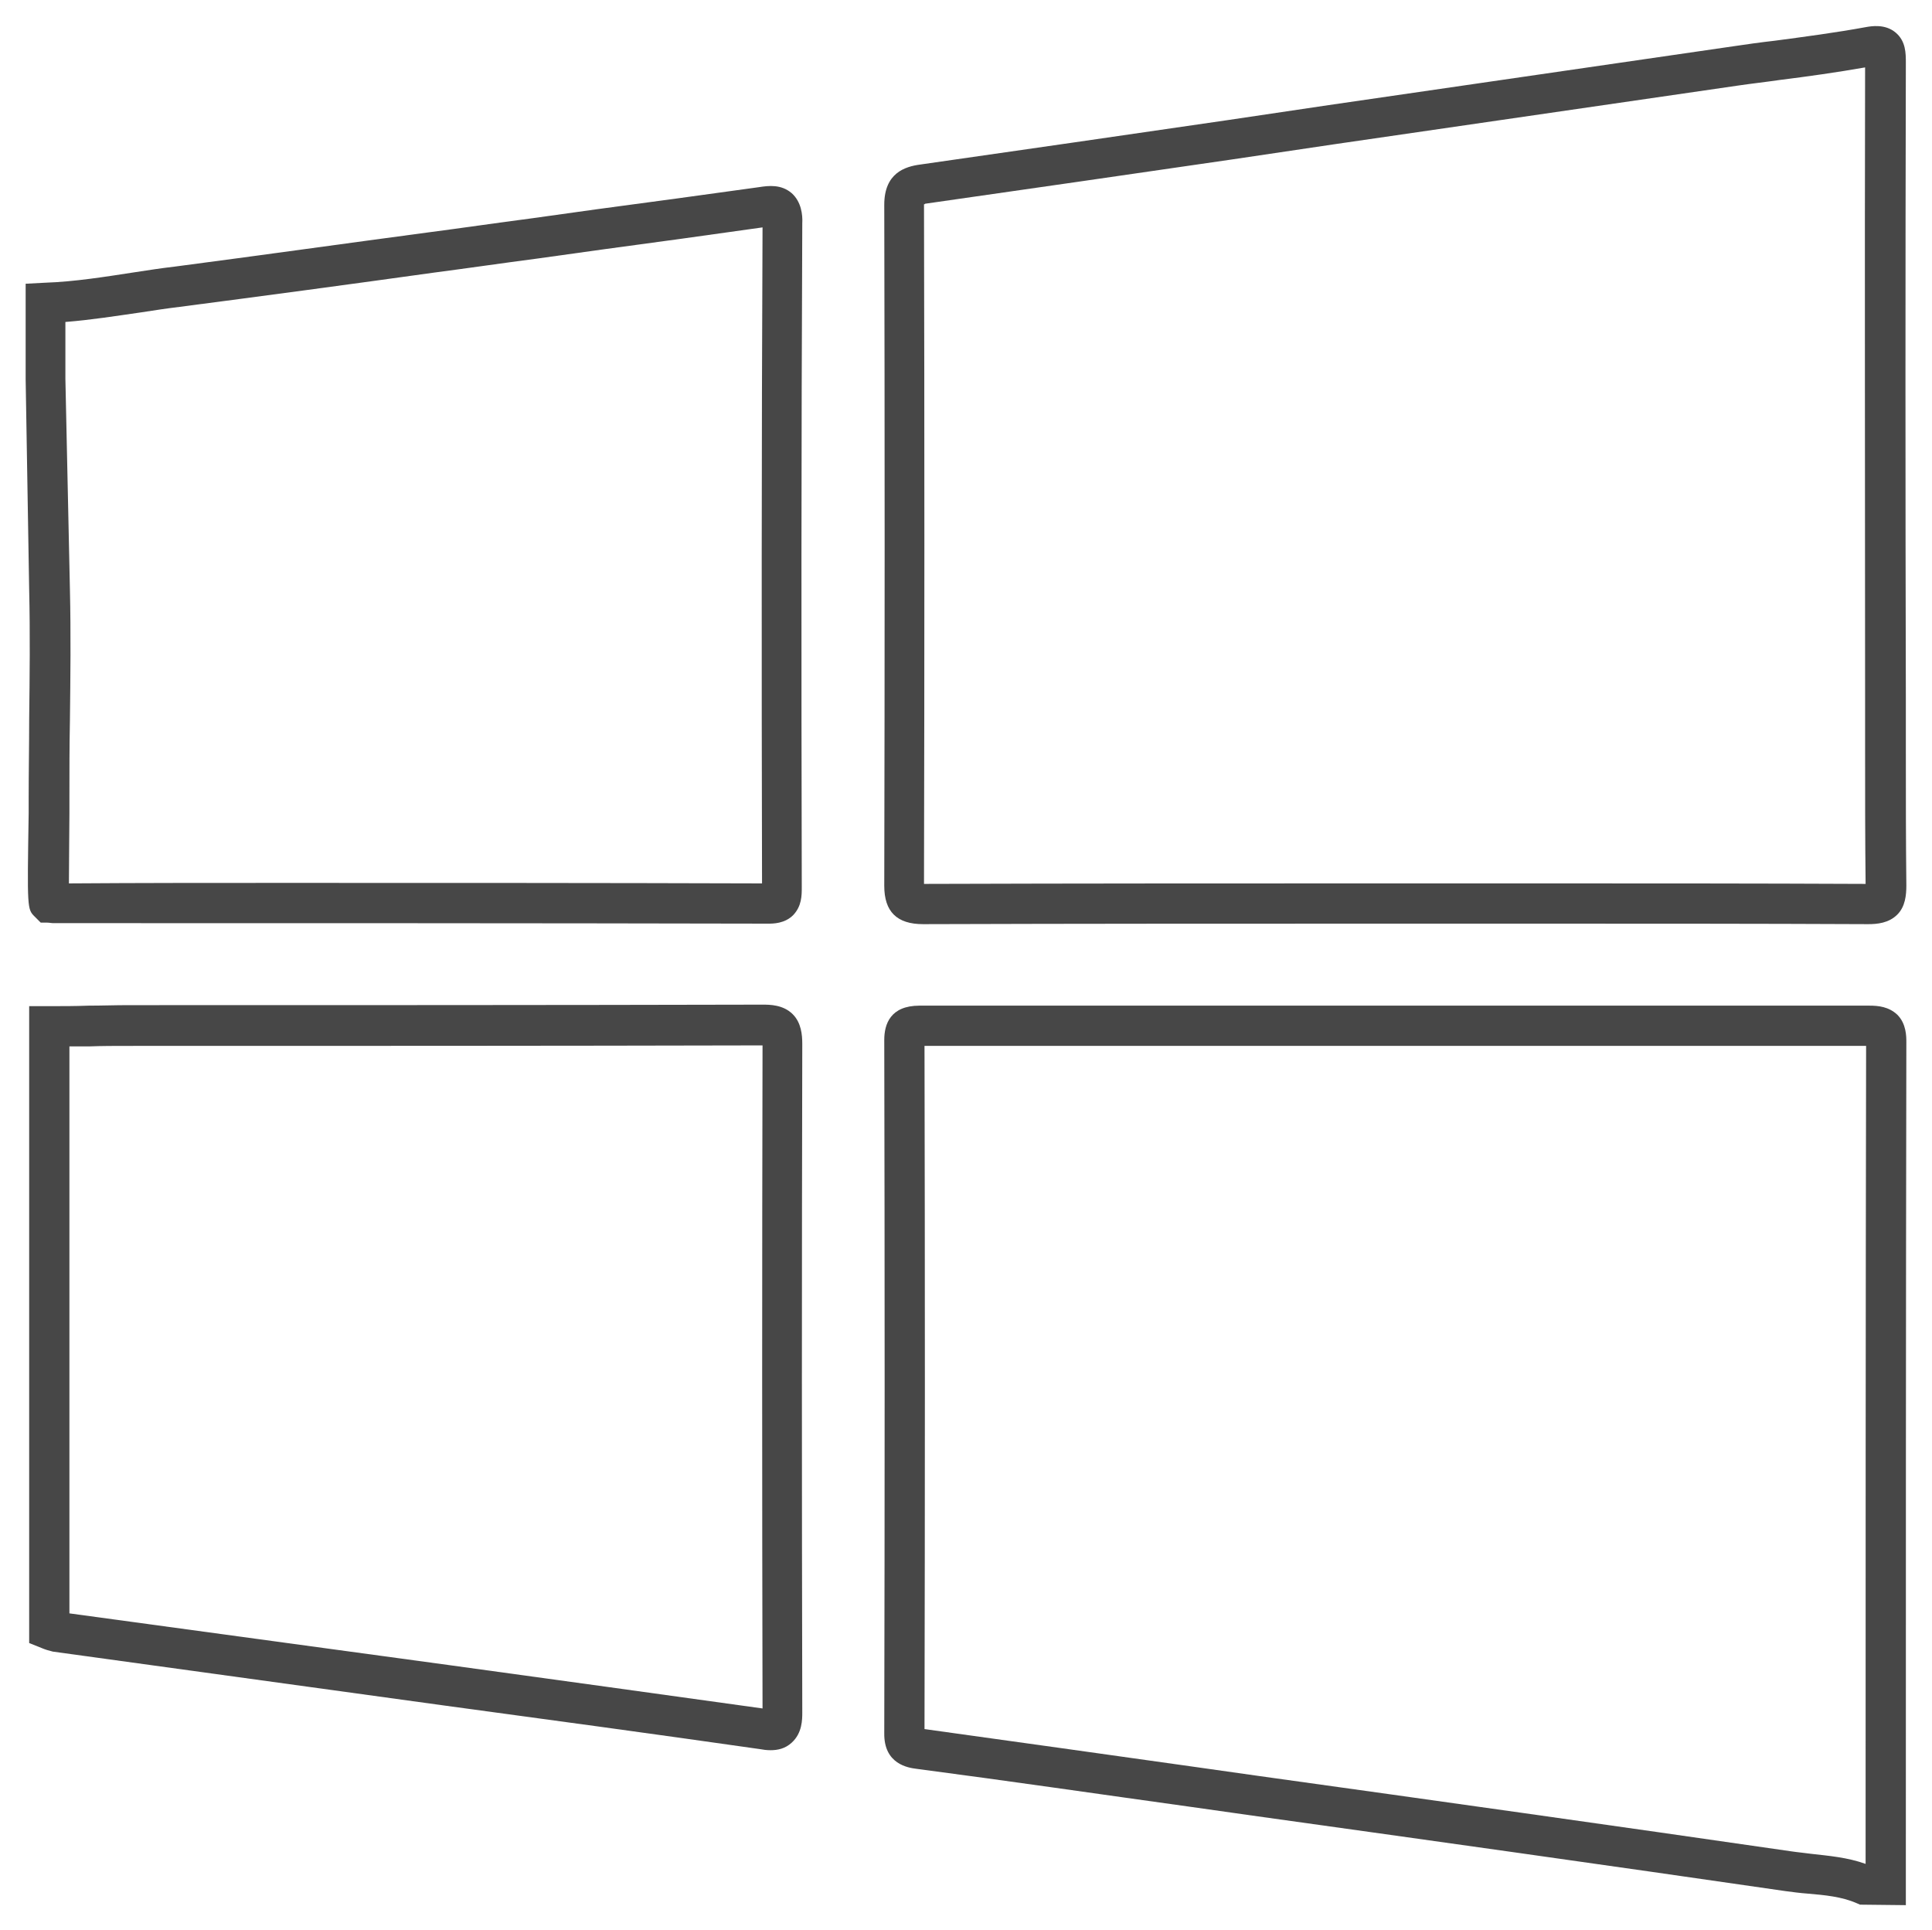
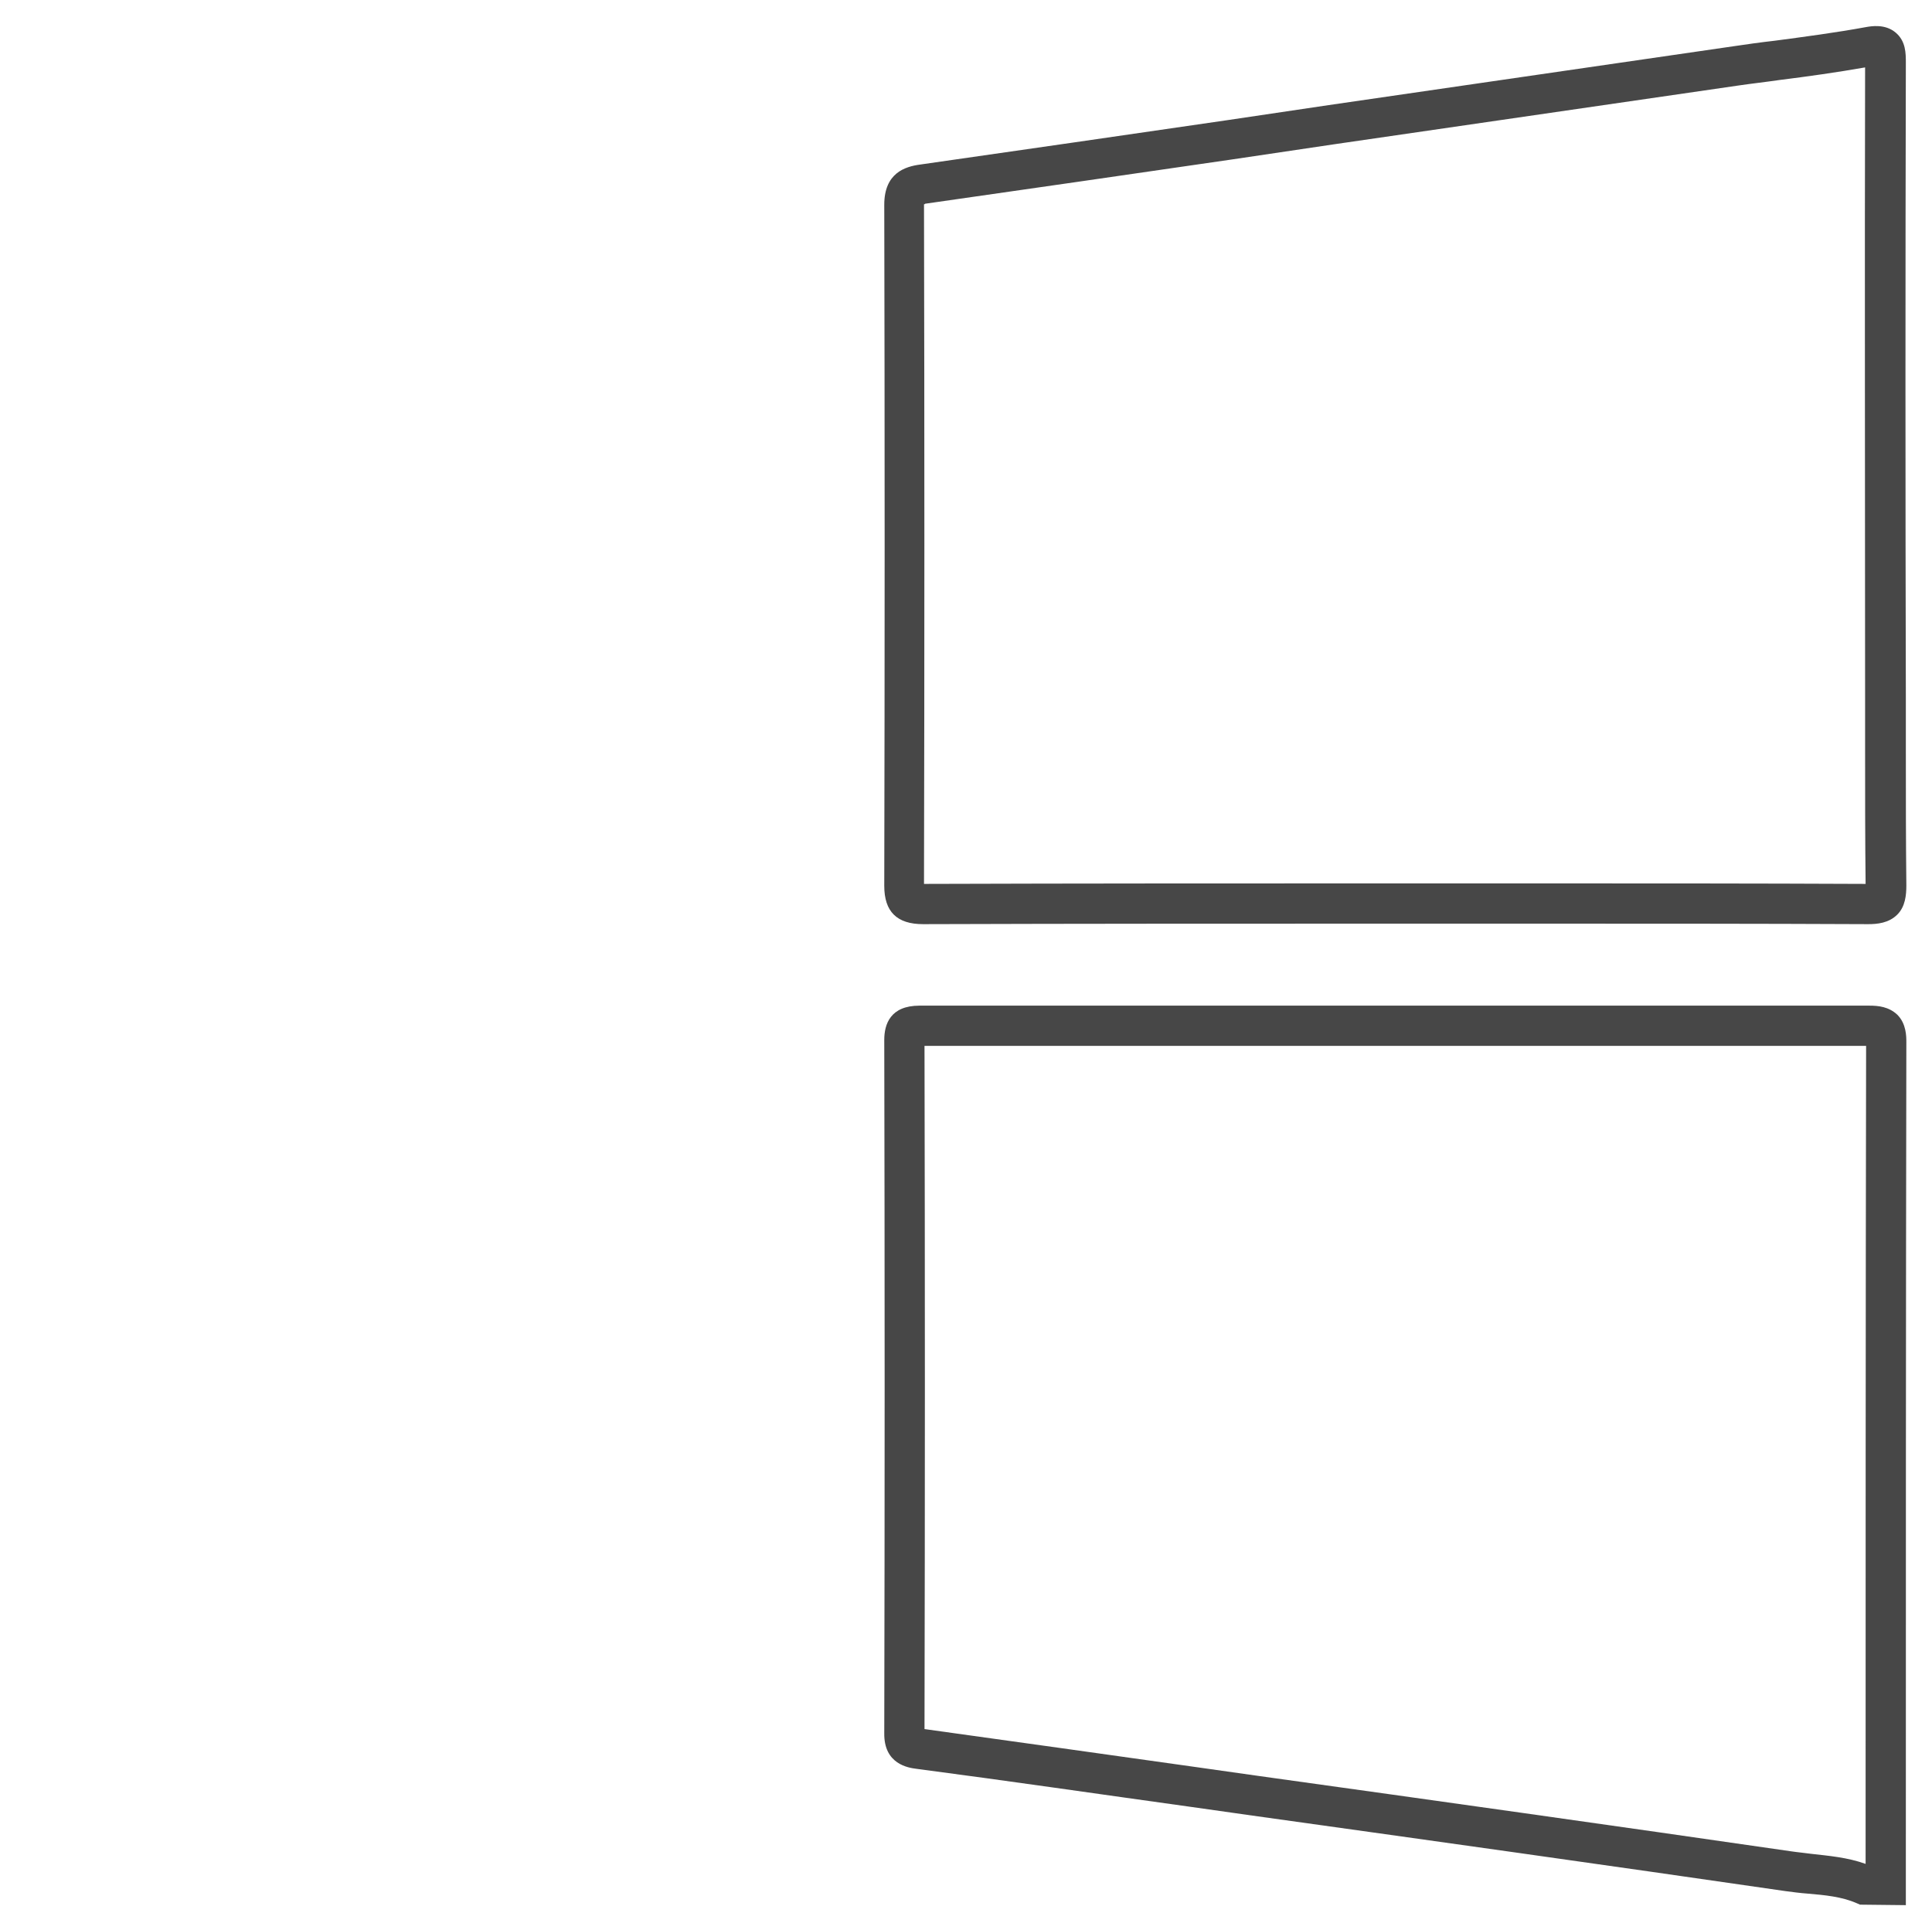
<svg xmlns="http://www.w3.org/2000/svg" version="1.1" id="Layer_1" x="0px" y="0px" viewBox="0 0 384.1 383.7" style="enable-background:new 0 0 384.1 383.7;" xml:space="preserve">
  <style type="text/css">
	.st0{fill:#474747;}
</style>
  <title>win-icon</title>
  <g>
    <g id="Layer_1-2">
      <g>
        <path class="st0" d="M378.9,378.7l-9.1-0.1l-0.7-0.3c-3-1.3-6.3-1.6-9.8-1.9c-1.4-0.1-2.9-0.3-4.4-0.5     c-35.1-5.1-70.8-10.1-105.9-15l-12-1.7c-18-2.5-36.5-5.2-54.8-7.6c-1.6-0.2-6.5-0.9-6.4-7.1c0.1-45.7,0.1-92.1,0-137.8     c0-3.1,1.2-6.8,7-6.8c62.7,0,126.2,0,188.9,0c1.7,0,3.8,0.2,5.5,1.8c1.8,1.8,1.8,4.3,1.8,5.5c-0.1,55-0.1,110.7-0.1,165.7V378.7z      M183.8,343.7c18.1,2.5,36.5,5.1,54.3,7.6l12,1.7c35.2,4.9,70.8,9.9,106,15c1.3,0.2,2.6,0.3,4,0.5c3.5,0.4,7.2,0.7,10.8,2     c0-53.9,0-108.6,0.1-162.6c-62.1,0-125.1,0-187.2,0C183.9,253,183.9,298.7,183.8,343.7z" />
      </g>
      <g>
-         <path class="st0" d="M152.7,183.6c0,0-0.1,0-0.1,0c-47.1-0.1-94.8-0.1-141.8-0.1l-0.2,0c-0.4,0-0.8-0.1-1.2-0.1H8.1l-1.2-1.2     c-1.5-1.5-1.5-1.5-1.2-20.6c0-1.5,0-2.6,0-3c0-5.2,0.1-10.5,0.1-15.6c0.1-8.5,0.2-17.2,0-25.7L5.1,75.4l0-19l3.8-0.2     c6-0.2,12.1-1.2,18-2.1c2.6-0.4,5.2-0.8,7.8-1.1c16.8-2.2,33.9-4.6,50.4-6.8c6.9-0.9,13.7-1.9,20.6-2.8c4.3-0.6,8.6-1.2,12.9-1.8     c10.6-1.4,21.5-2.9,32.3-4.4c1.9-0.3,4.4-0.6,6.5,1.2c1.9,1.7,2.2,4.3,2.1,6c-0.2,43.7-0.2,88.1-0.1,131.8v0.2     c0,1.6,0,3.7-1.7,5.5C156,183.6,153.7,183.6,152.7,183.6z M55.9,175.5c31.9,0,63.9,0,95.6,0.1c-0.1-43.2-0.1-87.1,0.1-130.4     c-10.6,1.5-21.4,3-31.9,4.4c-4.3,0.6-8.6,1.2-12.9,1.8c-6.9,0.9-13.7,1.9-20.6,2.8c-16.5,2.3-33.6,4.6-50.5,6.8     c-2.5,0.3-5.1,0.7-7.7,1.1c-4.9,0.7-9.9,1.5-15,1.9v11.3l0.9,41.9c0.2,8.6,0.1,17.4,0,26c-0.1,5.1-0.1,10.3-0.1,15.5     c0,0.4,0,1.5,0,3.1c0,2.8-0.1,9.7-0.1,13.8C27.7,175.5,41.8,175.5,55.9,175.5z M10.4,175.5L10.4,175.5c0.1,0,0.1,0,0.2,0     C10.5,175.5,10.5,175.5,10.4,175.5z" />
-       </g>
+         </g>
      <g>
        <path class="st0" d="M183.5,183.7c-5.2,0-7.7-2.5-7.7-7.6c0.1-44.9,0.1-90.5,0-135.4c0-6.3,4.1-7.6,7.2-8     c20.3-2.9,41-5.9,60.9-8.8c6.7-1,13.5-2,20.2-3l80.5-11.7c2.7-0.4,5.5-0.8,8.2-1.1c6-0.8,12.1-1.6,18.1-2.7     c1.1-0.2,3.9-0.7,6,1.1c2,1.7,2,4.1,2,6c-0.1,42-0.1,84.5,0,126.4c0,3.4,0,6.8,0,10.2c0,8.8,0,17.9,0.1,26.9     c0,1.9-0.2,4.2-1.8,5.8c-1.7,1.7-4,1.9-5.8,1.9c-22.1-0.1-44.6-0.1-66.3-0.1c-9.2,0-18.4,0-27.7,0     C246.6,183.6,214.8,183.6,183.5,183.7z M183.7,40.6C183.7,40.6,183.7,40.7,183.7,40.6c0.1,44.8,0.1,90.3,0,135.1     c31.2-0.1,63-0.1,93.7-0.1c9.2,0,18.4,0,27.6,0c21.6,0,43.9,0,65.9,0.1c-0.1-8.9-0.1-17.9-0.1-26.7c0-3.4,0-6.8,0-10.2     c0-41.6-0.1-83.8,0-125.4c-5.7,1-11.4,1.8-17,2.5c-2.7,0.4-5.5,0.7-8.2,1.1l-80.5,11.7c-6.7,1-13.5,2-20.2,3     c-20,2.9-40.6,5.9-61,8.8C183.9,40.6,183.8,40.6,183.7,40.6z" />
      </g>
      <g>
-         <path class="st0" d="M153.2,347.9c-0.8,0-1.5-0.1-2-0.2c-21-3-42.3-5.9-63-8.7l-77.7-10.7c-0.8-0.2-1.5-0.4-2.2-0.7l-2.5-1V200h4     c2.6,0,5.2,0,7.8-0.1c2.6,0,5.3-0.1,7.9-0.1c41.8,0,84.3,0,126.1-0.1c1.4,0,4.1,0,6,1.9c1.7,1.7,1.9,4.1,1.9,5.9     c-0.1,44.1-0.1,88.8,0,132.9c0,1.4,0,4.1-2.1,6C156.1,347.6,154.6,347.9,153.2,347.9z M13.8,320.7l75.6,10.3     c20.4,2.8,41.4,5.7,62.2,8.6c-0.1-43.7-0.1-88.1,0-131.8c-41.8,0.1-84.2,0.1-126.1,0.1c-2.6,0-5.2,0-7.8,0.1c-1.3,0-2.6,0-3.9,0     V320.7z" />
-       </g>
+         </g>
    </g>
  </g>
</svg>